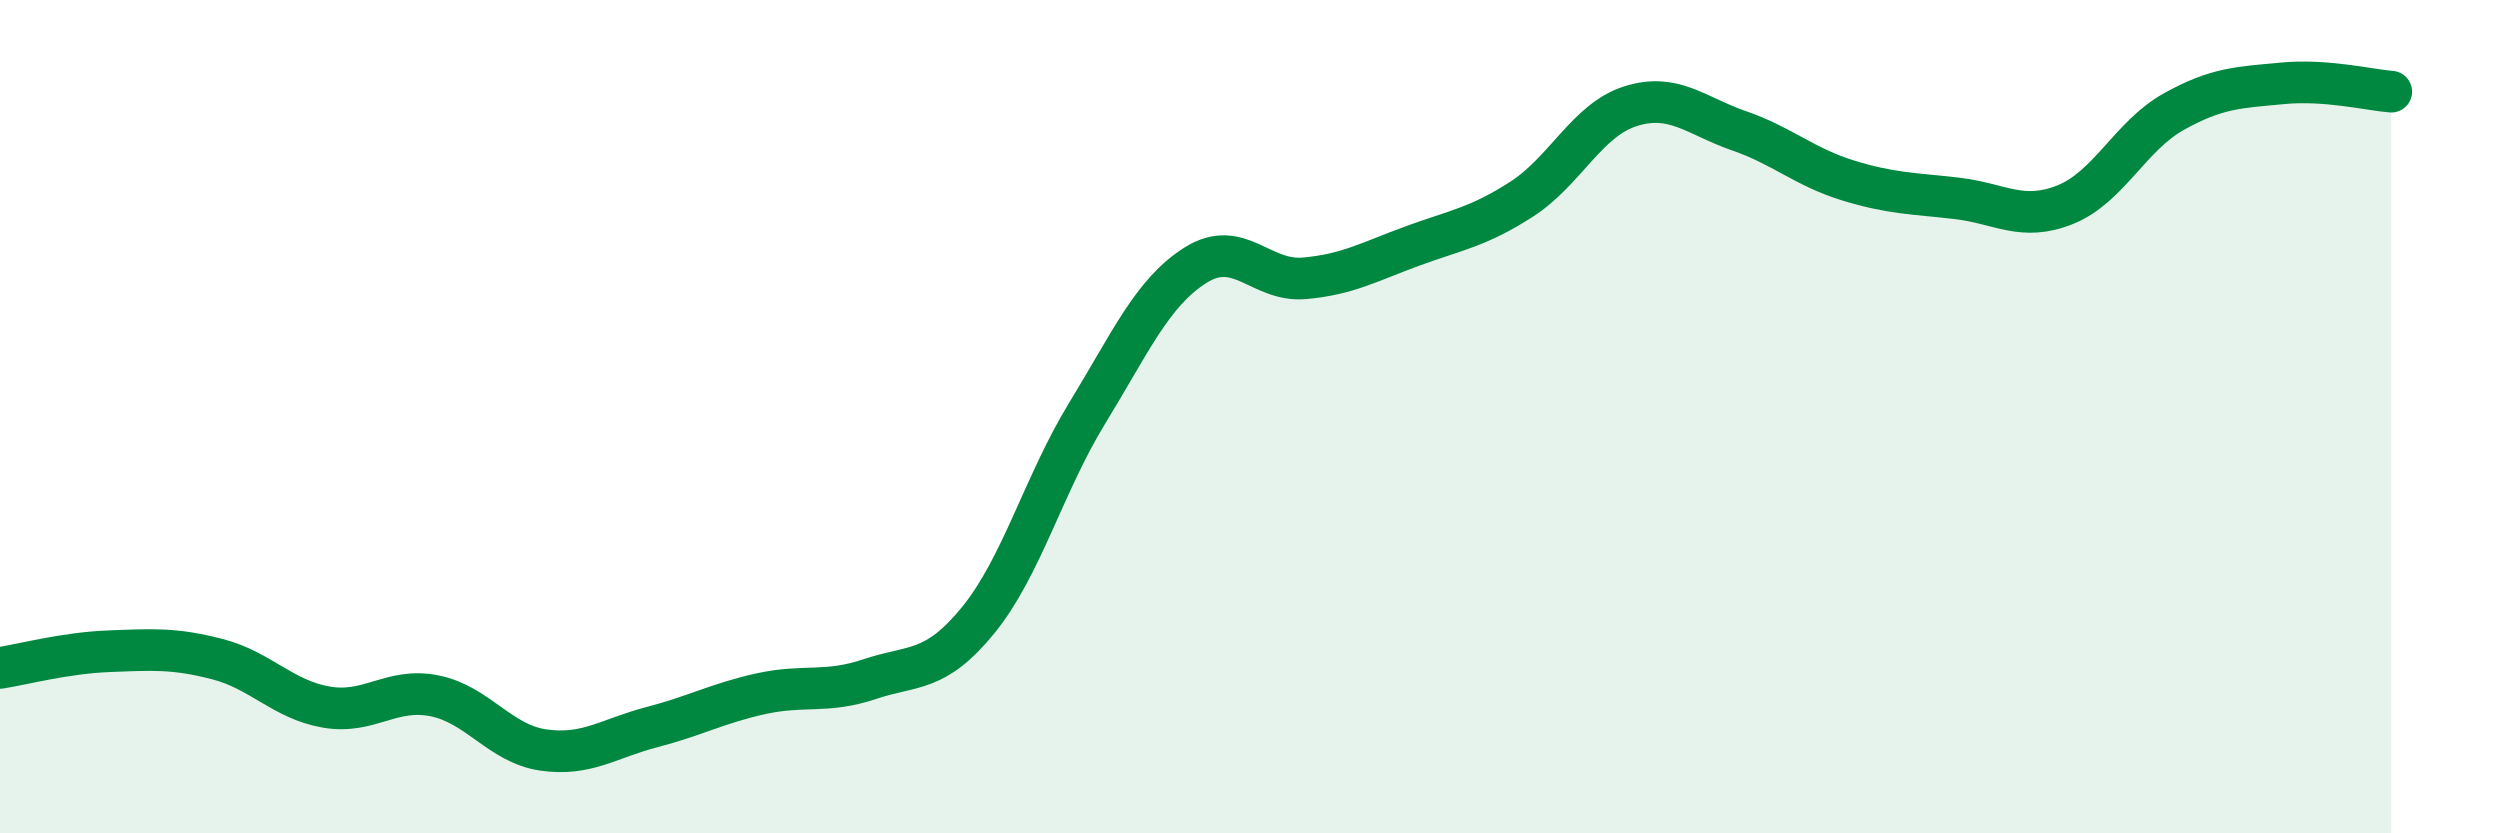
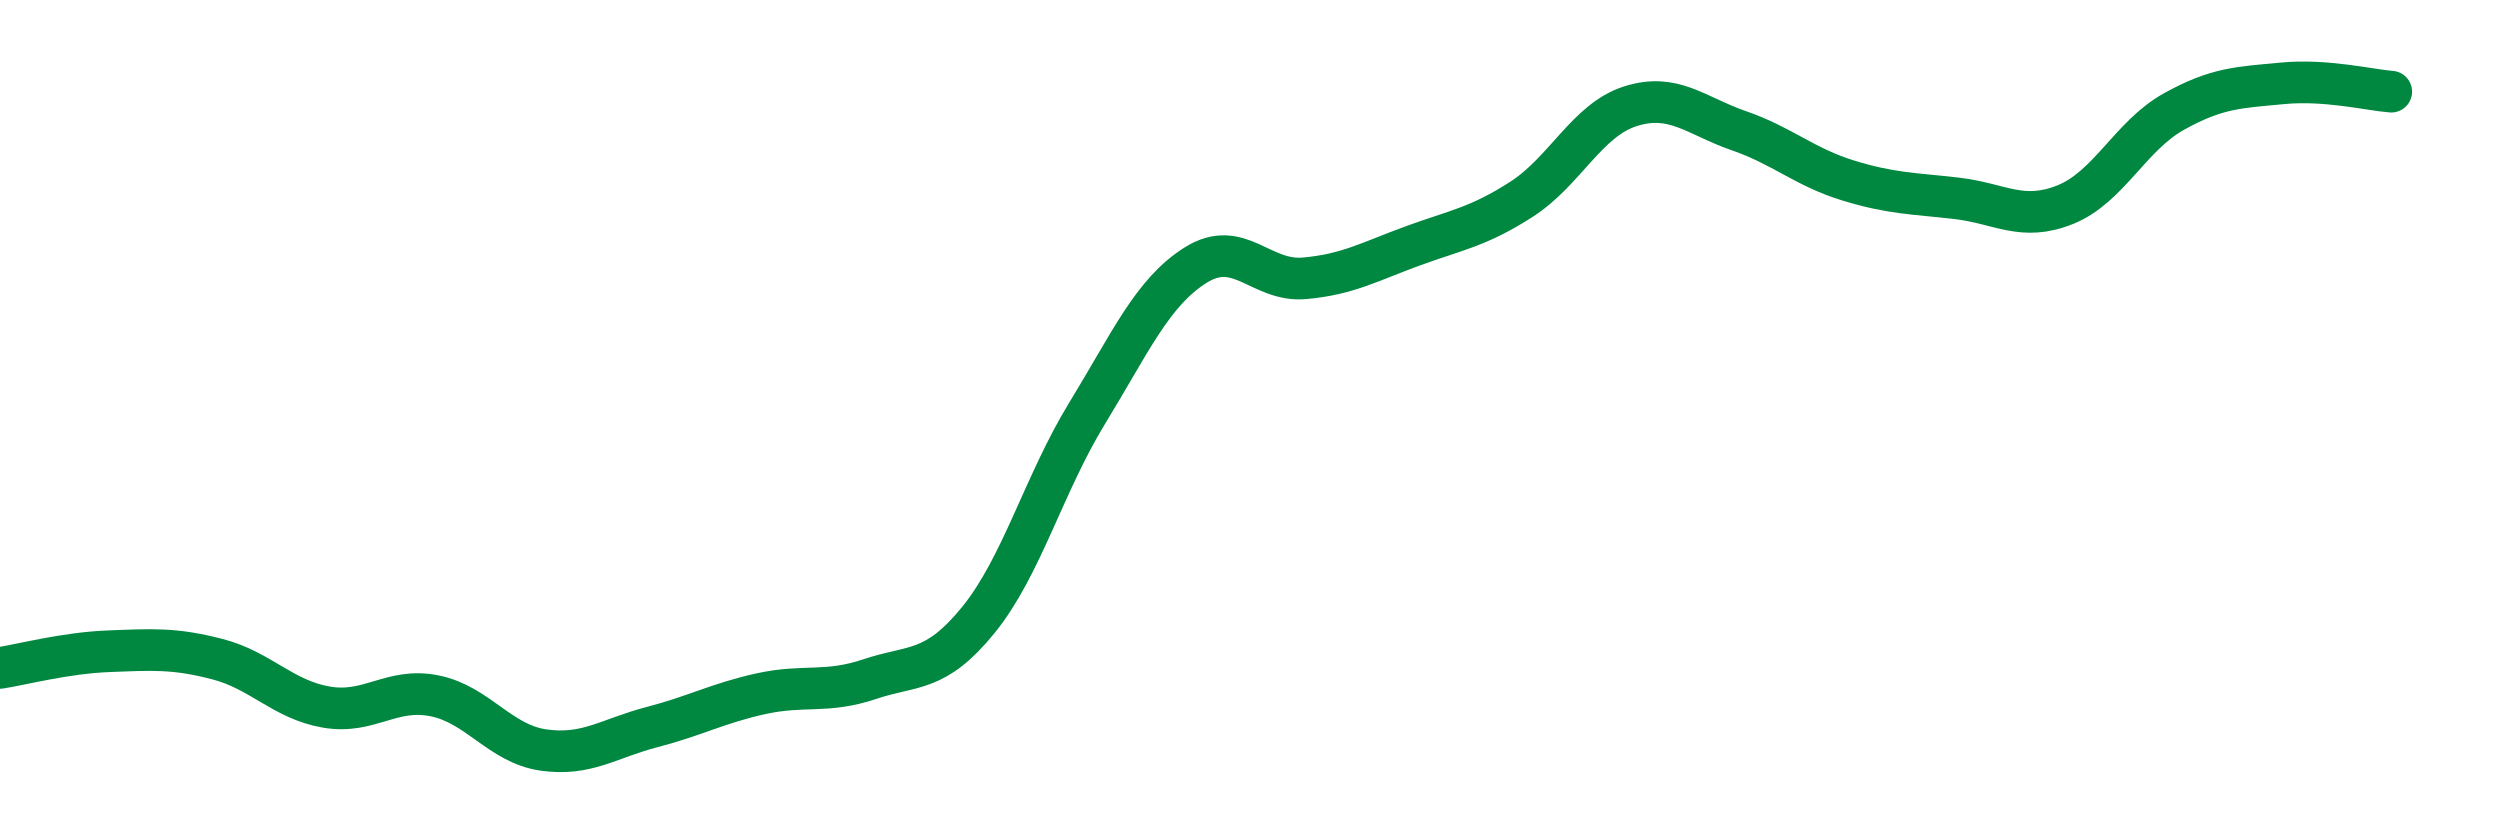
<svg xmlns="http://www.w3.org/2000/svg" width="60" height="20" viewBox="0 0 60 20">
-   <path d="M 0,16.03 C 0.52,15.95 1.57,15.67 2.61,15.63 C 3.65,15.59 4.18,15.55 5.22,15.82 C 6.26,16.09 6.79,16.79 7.83,16.97 C 8.87,17.15 9.39,16.49 10.43,16.7 C 11.47,16.91 12,17.85 13.04,18 C 14.08,18.15 14.61,17.72 15.65,17.45 C 16.69,17.18 17.22,16.88 18.26,16.65 C 19.3,16.42 19.83,16.65 20.87,16.3 C 21.91,15.95 22.44,16.16 23.48,14.88 C 24.52,13.6 25.05,11.62 26.09,9.92 C 27.13,8.22 27.66,7.01 28.7,6.36 C 29.74,5.71 30.26,6.77 31.3,6.68 C 32.34,6.59 32.87,6.28 33.91,5.9 C 34.95,5.52 35.48,5.45 36.52,4.78 C 37.56,4.11 38.09,2.88 39.13,2.55 C 40.17,2.22 40.7,2.78 41.74,3.14 C 42.78,3.5 43.31,4.01 44.35,4.33 C 45.39,4.65 45.92,4.64 46.96,4.76 C 48,4.88 48.53,5.33 49.57,4.91 C 50.61,4.49 51.13,3.26 52.17,2.68 C 53.21,2.1 53.74,2.1 54.78,2 C 55.82,1.9 56.87,2.16 57.39,2.2L57.39 20L0 20Z" fill="#008740" opacity="0.1" stroke-linecap="round" stroke-linejoin="round" />
  <path d="M 0,16.03 C 0.52,15.95 1.57,15.67 2.61,15.63 C 3.65,15.59 4.18,15.55 5.22,15.82 C 6.26,16.09 6.79,16.79 7.83,16.97 C 8.87,17.15 9.39,16.49 10.43,16.7 C 11.47,16.91 12,17.85 13.04,18 C 14.08,18.15 14.61,17.72 15.65,17.45 C 16.69,17.18 17.22,16.88 18.26,16.65 C 19.3,16.42 19.83,16.65 20.87,16.3 C 21.91,15.95 22.44,16.16 23.48,14.88 C 24.52,13.6 25.05,11.62 26.09,9.92 C 27.13,8.22 27.66,7.01 28.7,6.36 C 29.74,5.71 30.26,6.77 31.3,6.68 C 32.34,6.59 32.87,6.28 33.91,5.9 C 34.95,5.52 35.48,5.45 36.52,4.78 C 37.56,4.11 38.09,2.88 39.13,2.55 C 40.17,2.22 40.7,2.78 41.74,3.14 C 42.78,3.5 43.31,4.01 44.35,4.33 C 45.39,4.65 45.92,4.64 46.96,4.76 C 48,4.88 48.53,5.33 49.57,4.91 C 50.61,4.49 51.13,3.26 52.17,2.68 C 53.21,2.1 53.74,2.1 54.78,2 C 55.82,1.9 56.87,2.16 57.39,2.2" stroke="#008740" stroke-width="1" fill="none" stroke-linecap="round" stroke-linejoin="round" />
</svg>